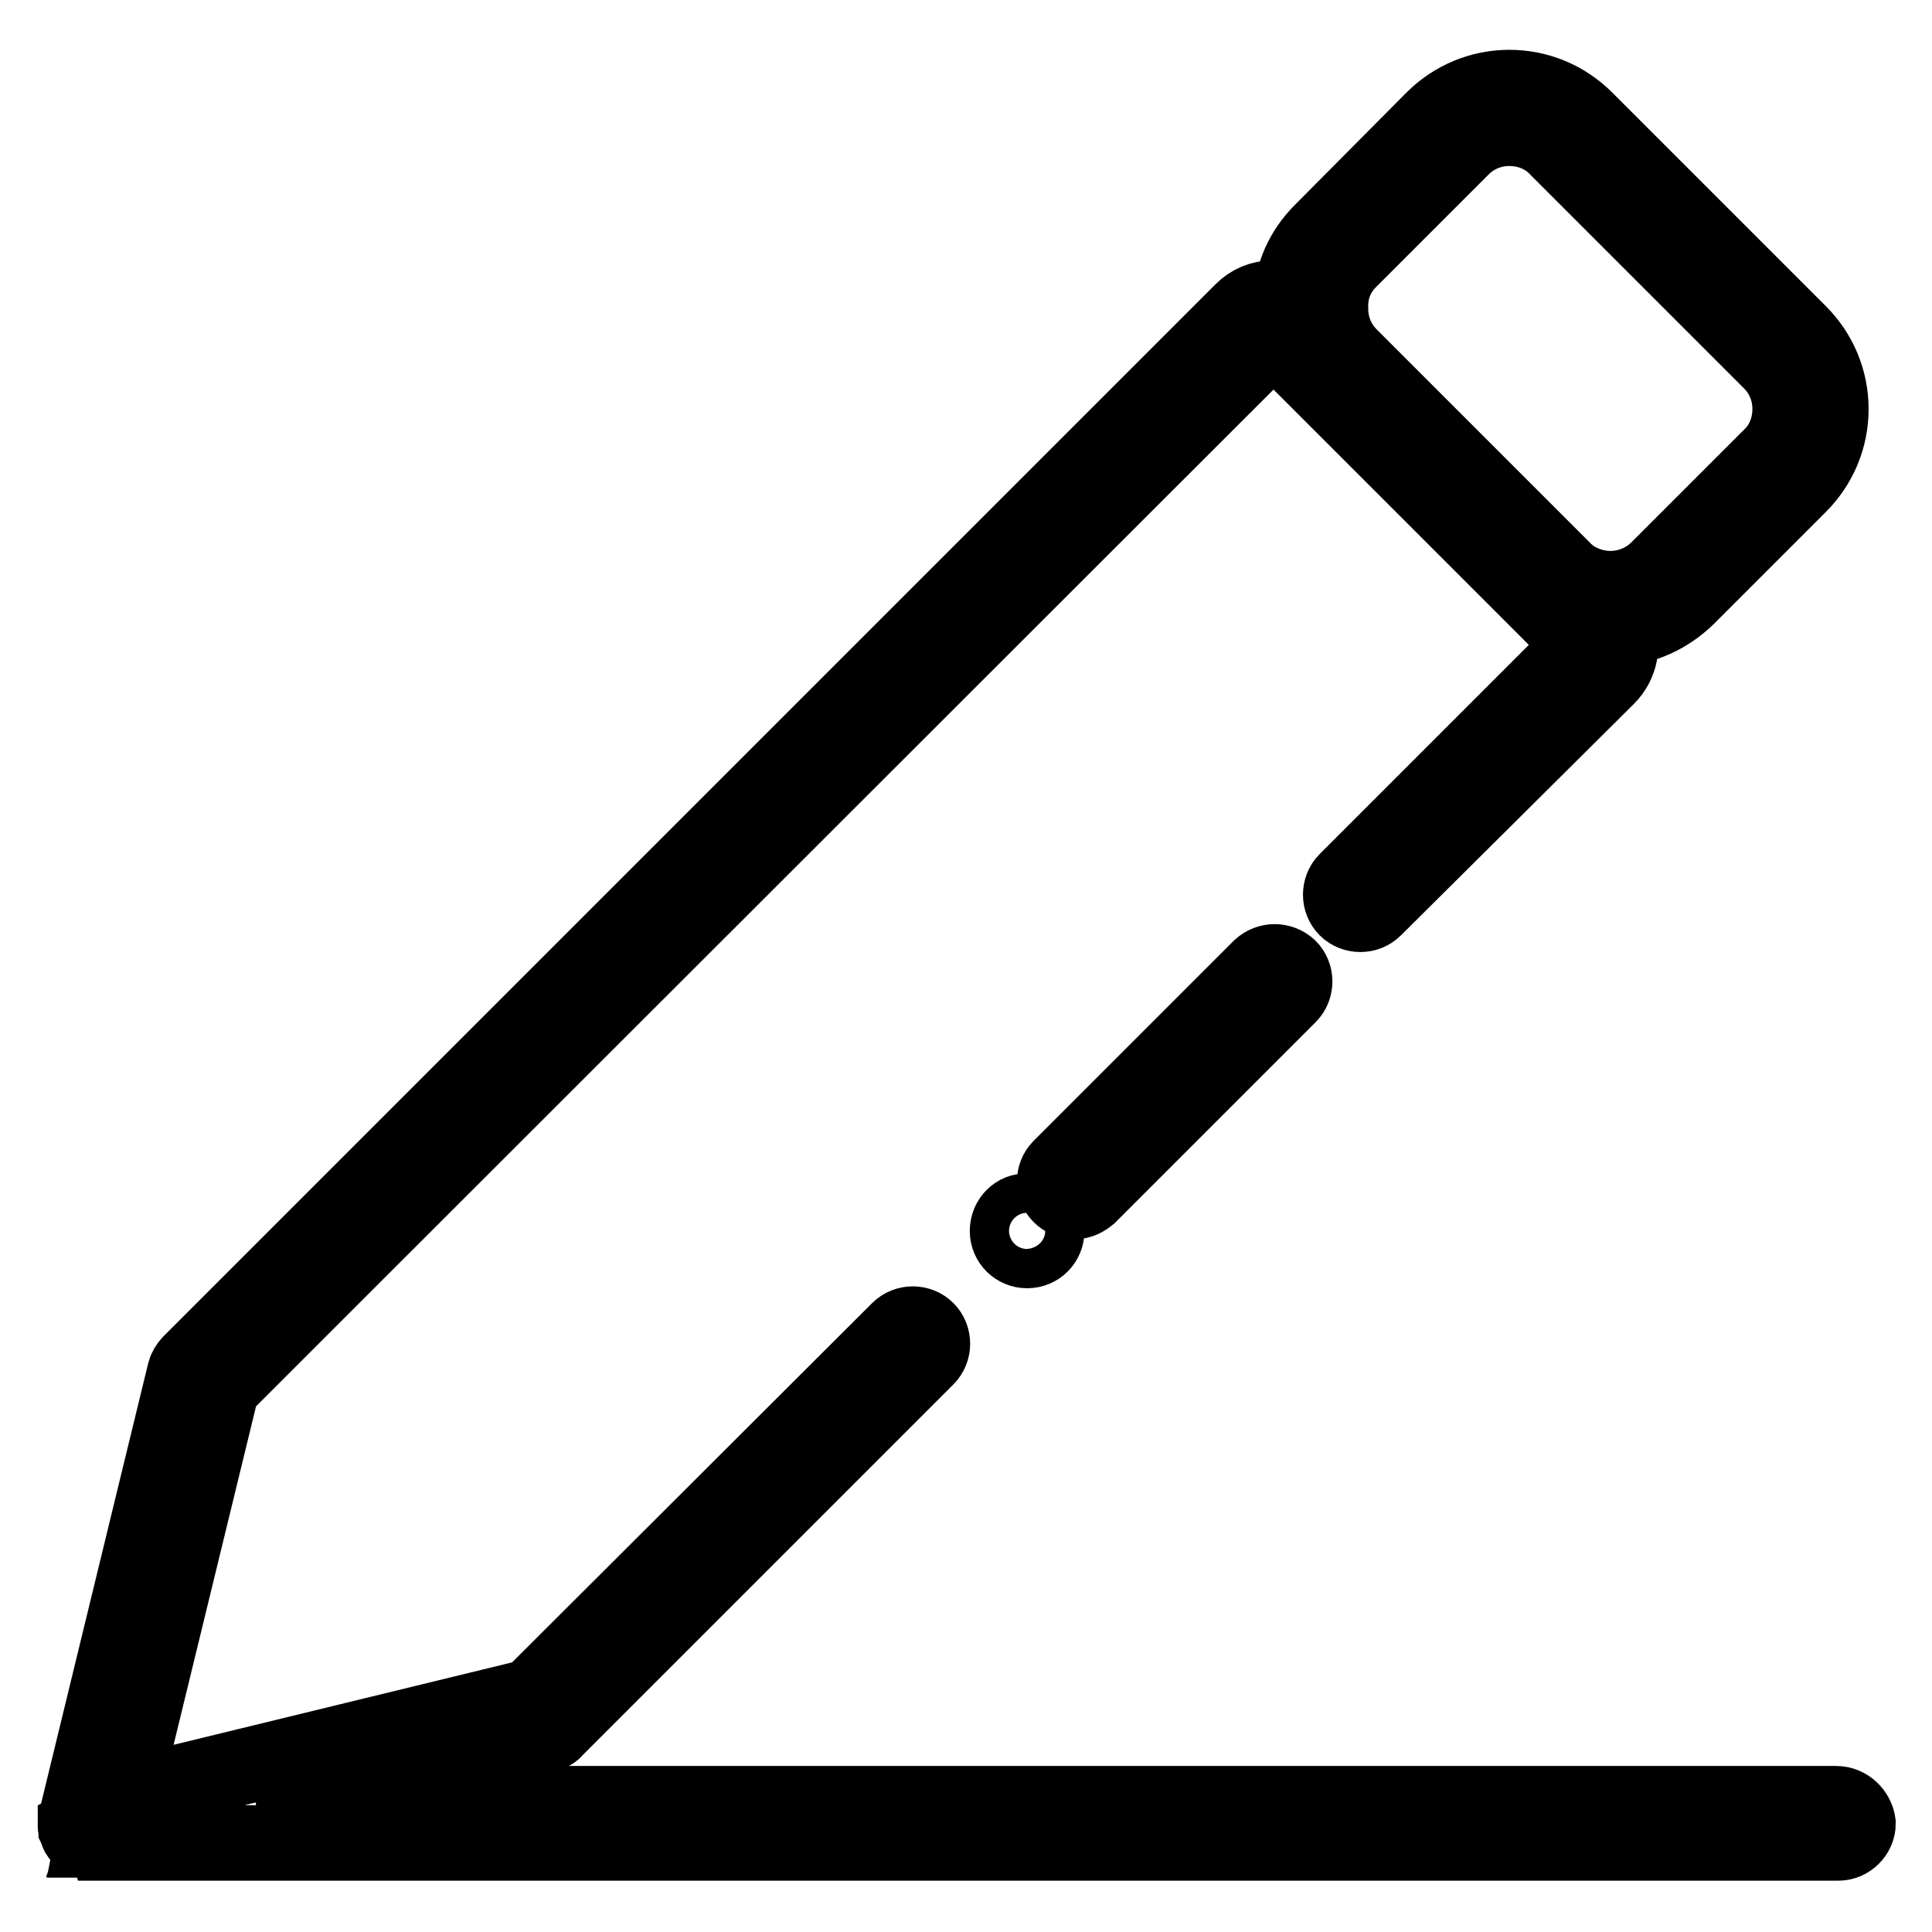
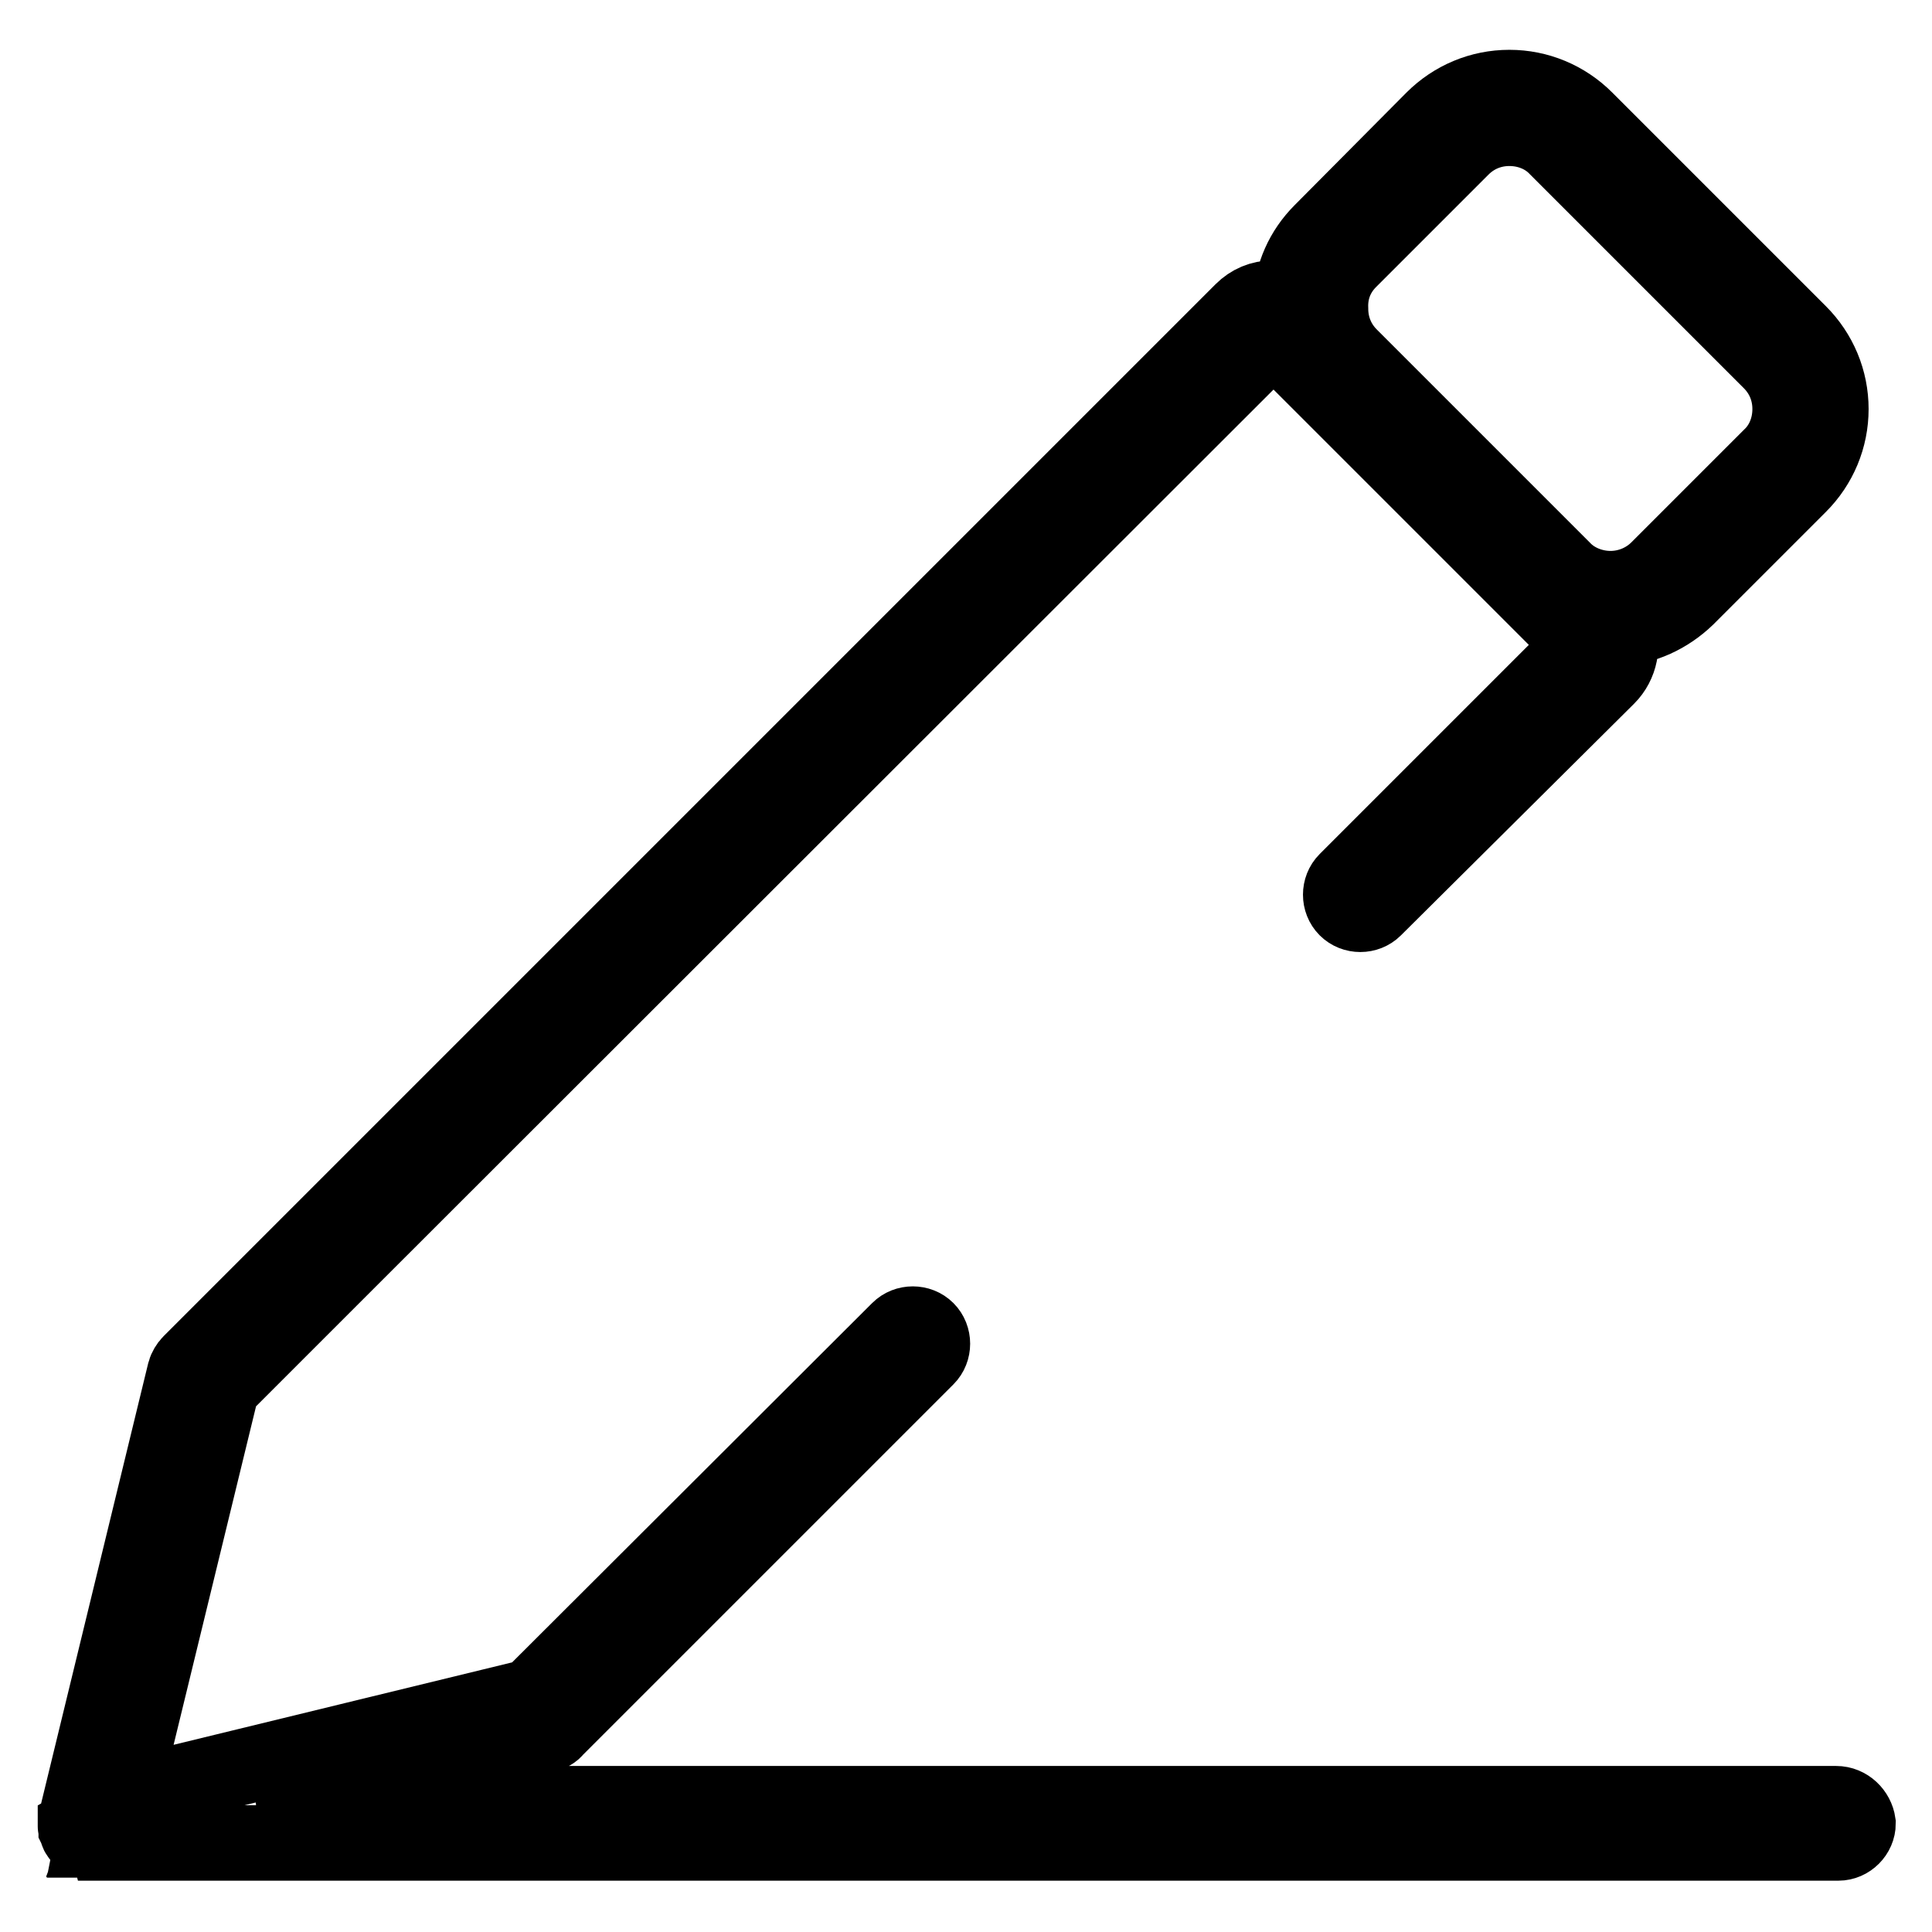
<svg xmlns="http://www.w3.org/2000/svg" version="1.1" x="0px" y="0px" viewBox="0 0 256 256" enable-background="new 0 0 256 256" xml:space="preserve">
  <g>
-     <path stroke-width="10" fill-opacity="0" stroke="#000000" d="M167,128.2l-26.5,26.5c-1,1-1,2.7,0,3.7c0.5,0.5,1.2,0.8,1.9,0.8c0.7,0,1.3-0.3,1.9-0.8l26.5-26.5 c1-1,1-2.7,0-3.7C169.7,127.2,168.1,127.2,167,128.2L167,128.2z" />
    <path stroke-width="10" fill-opacity="0" stroke="#000000" d="M243.3,239H34.5l37.9-9.2c0.5-0.1,0.9-0.3,1.2-0.7l49.2-49.2c1-1,1-2.7,0-3.7c-1-1-2.7-1-3.7,0l-48.7,48.6 l-54.2,13.2l13.2-54.2l14.3-14.3L168.3,45c0.2-0.2,0.3-0.2,0.4-0.2s0.2,0,0.4,0.1l6,6l14.1,14.1l20.1,20.1c0.2,0.2,0.2,0.6-0.1,0.8 l-30.8,30.8c-1,1-1,2.7,0,3.7c1,1,2.7,1,3.7,0L213,89.7c1.7-1.7,2.2-4.3,1.3-6.4c3.5-0.2,6.7-1.7,9.2-4.1l14.9-14.9 c2.7-2.7,4.2-6.3,4.2-10.1s-1.5-7.4-4.2-10.1l-28.3-28.3c-2.7-2.7-6.3-4.2-10.1-4.2s-7.4,1.5-10.1,4.2l-14.8,14.9 c-2.5,2.5-3.9,5.7-4.1,9.2c-0.7-0.3-1.4-0.4-2.2-0.4h-0.1c-1.6,0-3,0.6-4.1,1.7L40,165.8l-14.8,14.8c-0.3,0.3-0.6,0.8-0.7,1.2 L10.1,241v0c0,0.1,0,0.2-0.1,0.3v0c0,0.1,0,0.2,0,0.3v0.1c0,0.1,0,0.2,0,0.2c0,0,0,0.1,0,0.1c0,0.1,0,0.2,0.1,0.2c0,0,0,0.1,0,0.1 c0.1,0.2,0.1,0.4,0.2,0.6c0,0,0,0.1,0.1,0.1c0.1,0.1,0.1,0.1,0.1,0.2c0,0,0,0.1,0.1,0.1c0.1,0.1,0.1,0.2,0.2,0.2l0,0 c0.1,0.1,0.1,0.1,0.2,0.1c0,0,0.1,0,0.1,0.1c0.1,0,0.1,0.1,0.1,0.1c0,0,0.1,0,0.1,0c0.1,0,0.1,0.1,0.2,0.1c0,0,0,0,0.1,0 c0.1,0,0.1,0.1,0.2,0.1c0,0,0,0,0.1,0c0.1,0,0.1,0.1,0.2,0.1h0.1c0.1,0,0.1,0,0.2,0.1h0.1c0.1,0,0.1,0,0.2,0h230.9 c1.4,0,2.6-1.2,2.6-2.6C246,240.2,244.8,239,243.3,239L243.3,239z M178.8,34.5l14.9-14.9c1.7-1.7,3.9-2.6,6.3-2.6s4.7,0.9,6.3,2.6 l28.3,28.3c1.7,1.7,2.6,3.9,2.6,6.3c0,2.4-0.9,4.7-2.6,6.3l-14.9,14.9c-1.7,1.7-4,2.6-6.3,2.6s-4.7-0.9-6.3-2.6l-14.1-14.1 l-14.1-14.1c-1.7-1.7-2.6-3.9-2.6-6.3C176.2,38.4,177.1,36.2,178.8,34.5L178.8,34.5z" />
-     <path stroke-width="10" fill-opacity="0" stroke="#000000" d="M133.5,163.1c0,1.5,1.2,2.6,2.6,2.6c1.5,0,2.6-1.2,2.6-2.6c0-1.5-1.2-2.6-2.6-2.6 C134.7,160.4,133.5,161.6,133.5,163.1z" />
  </g>
</svg>